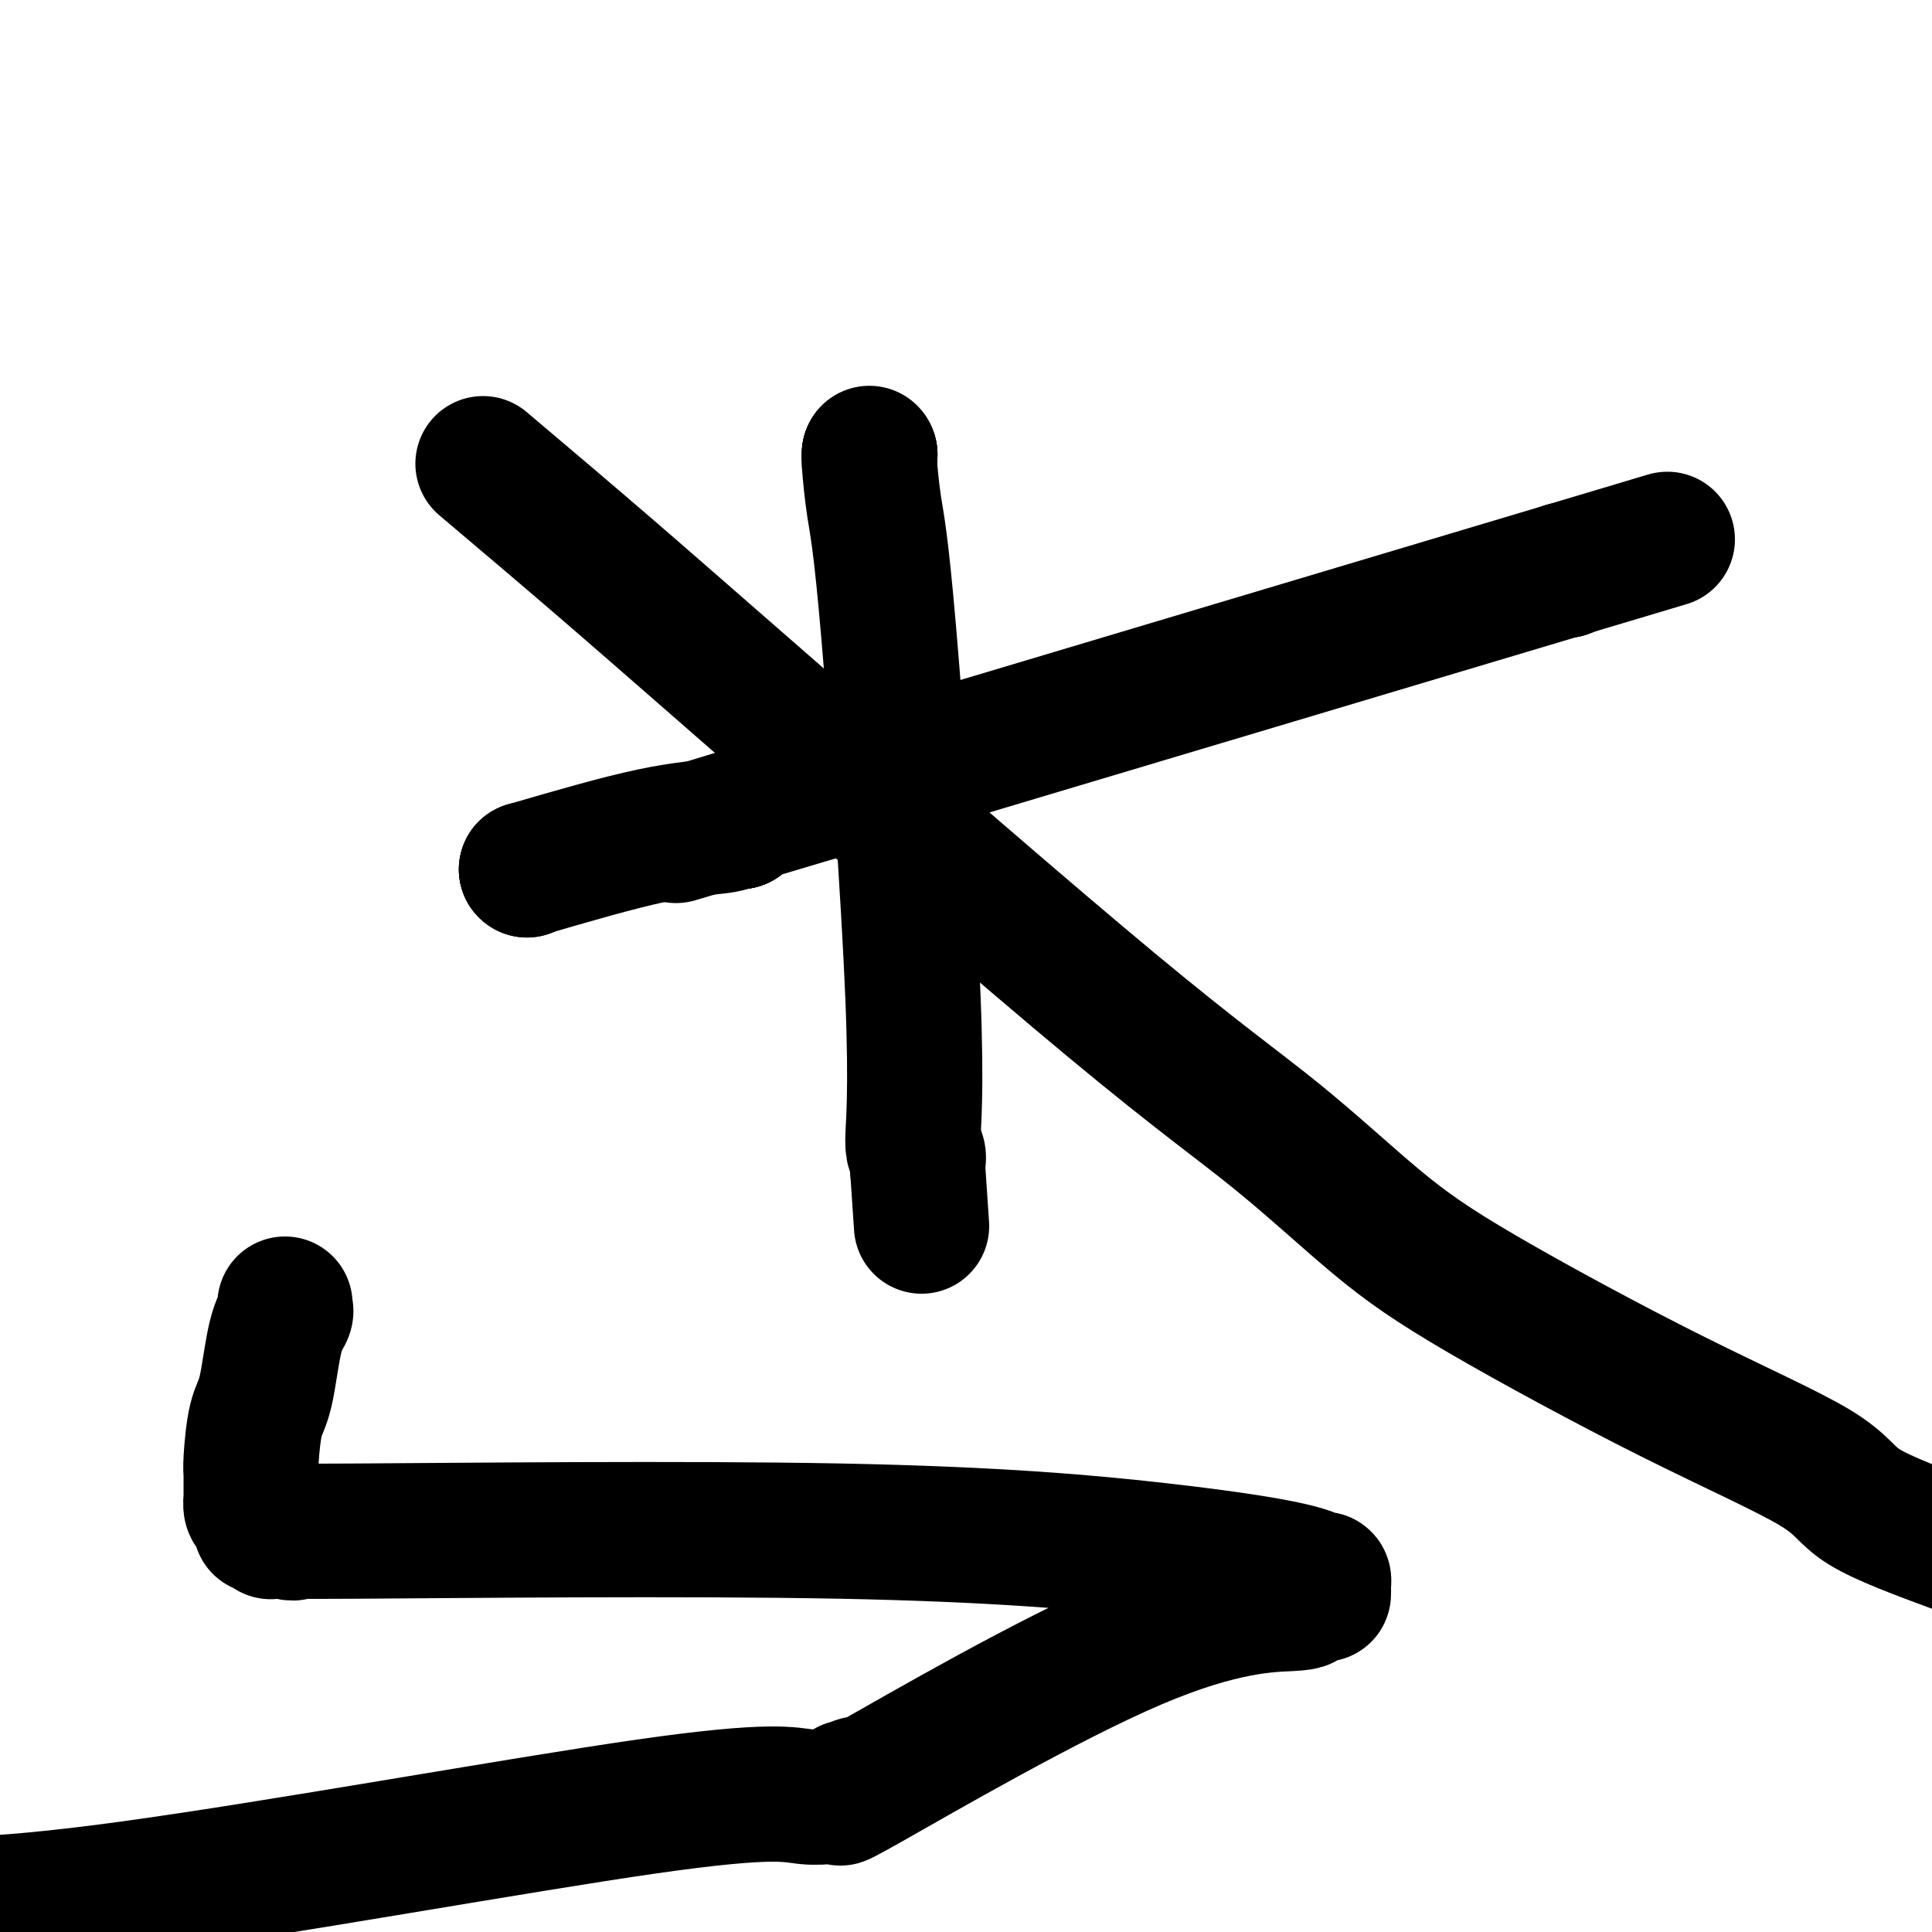
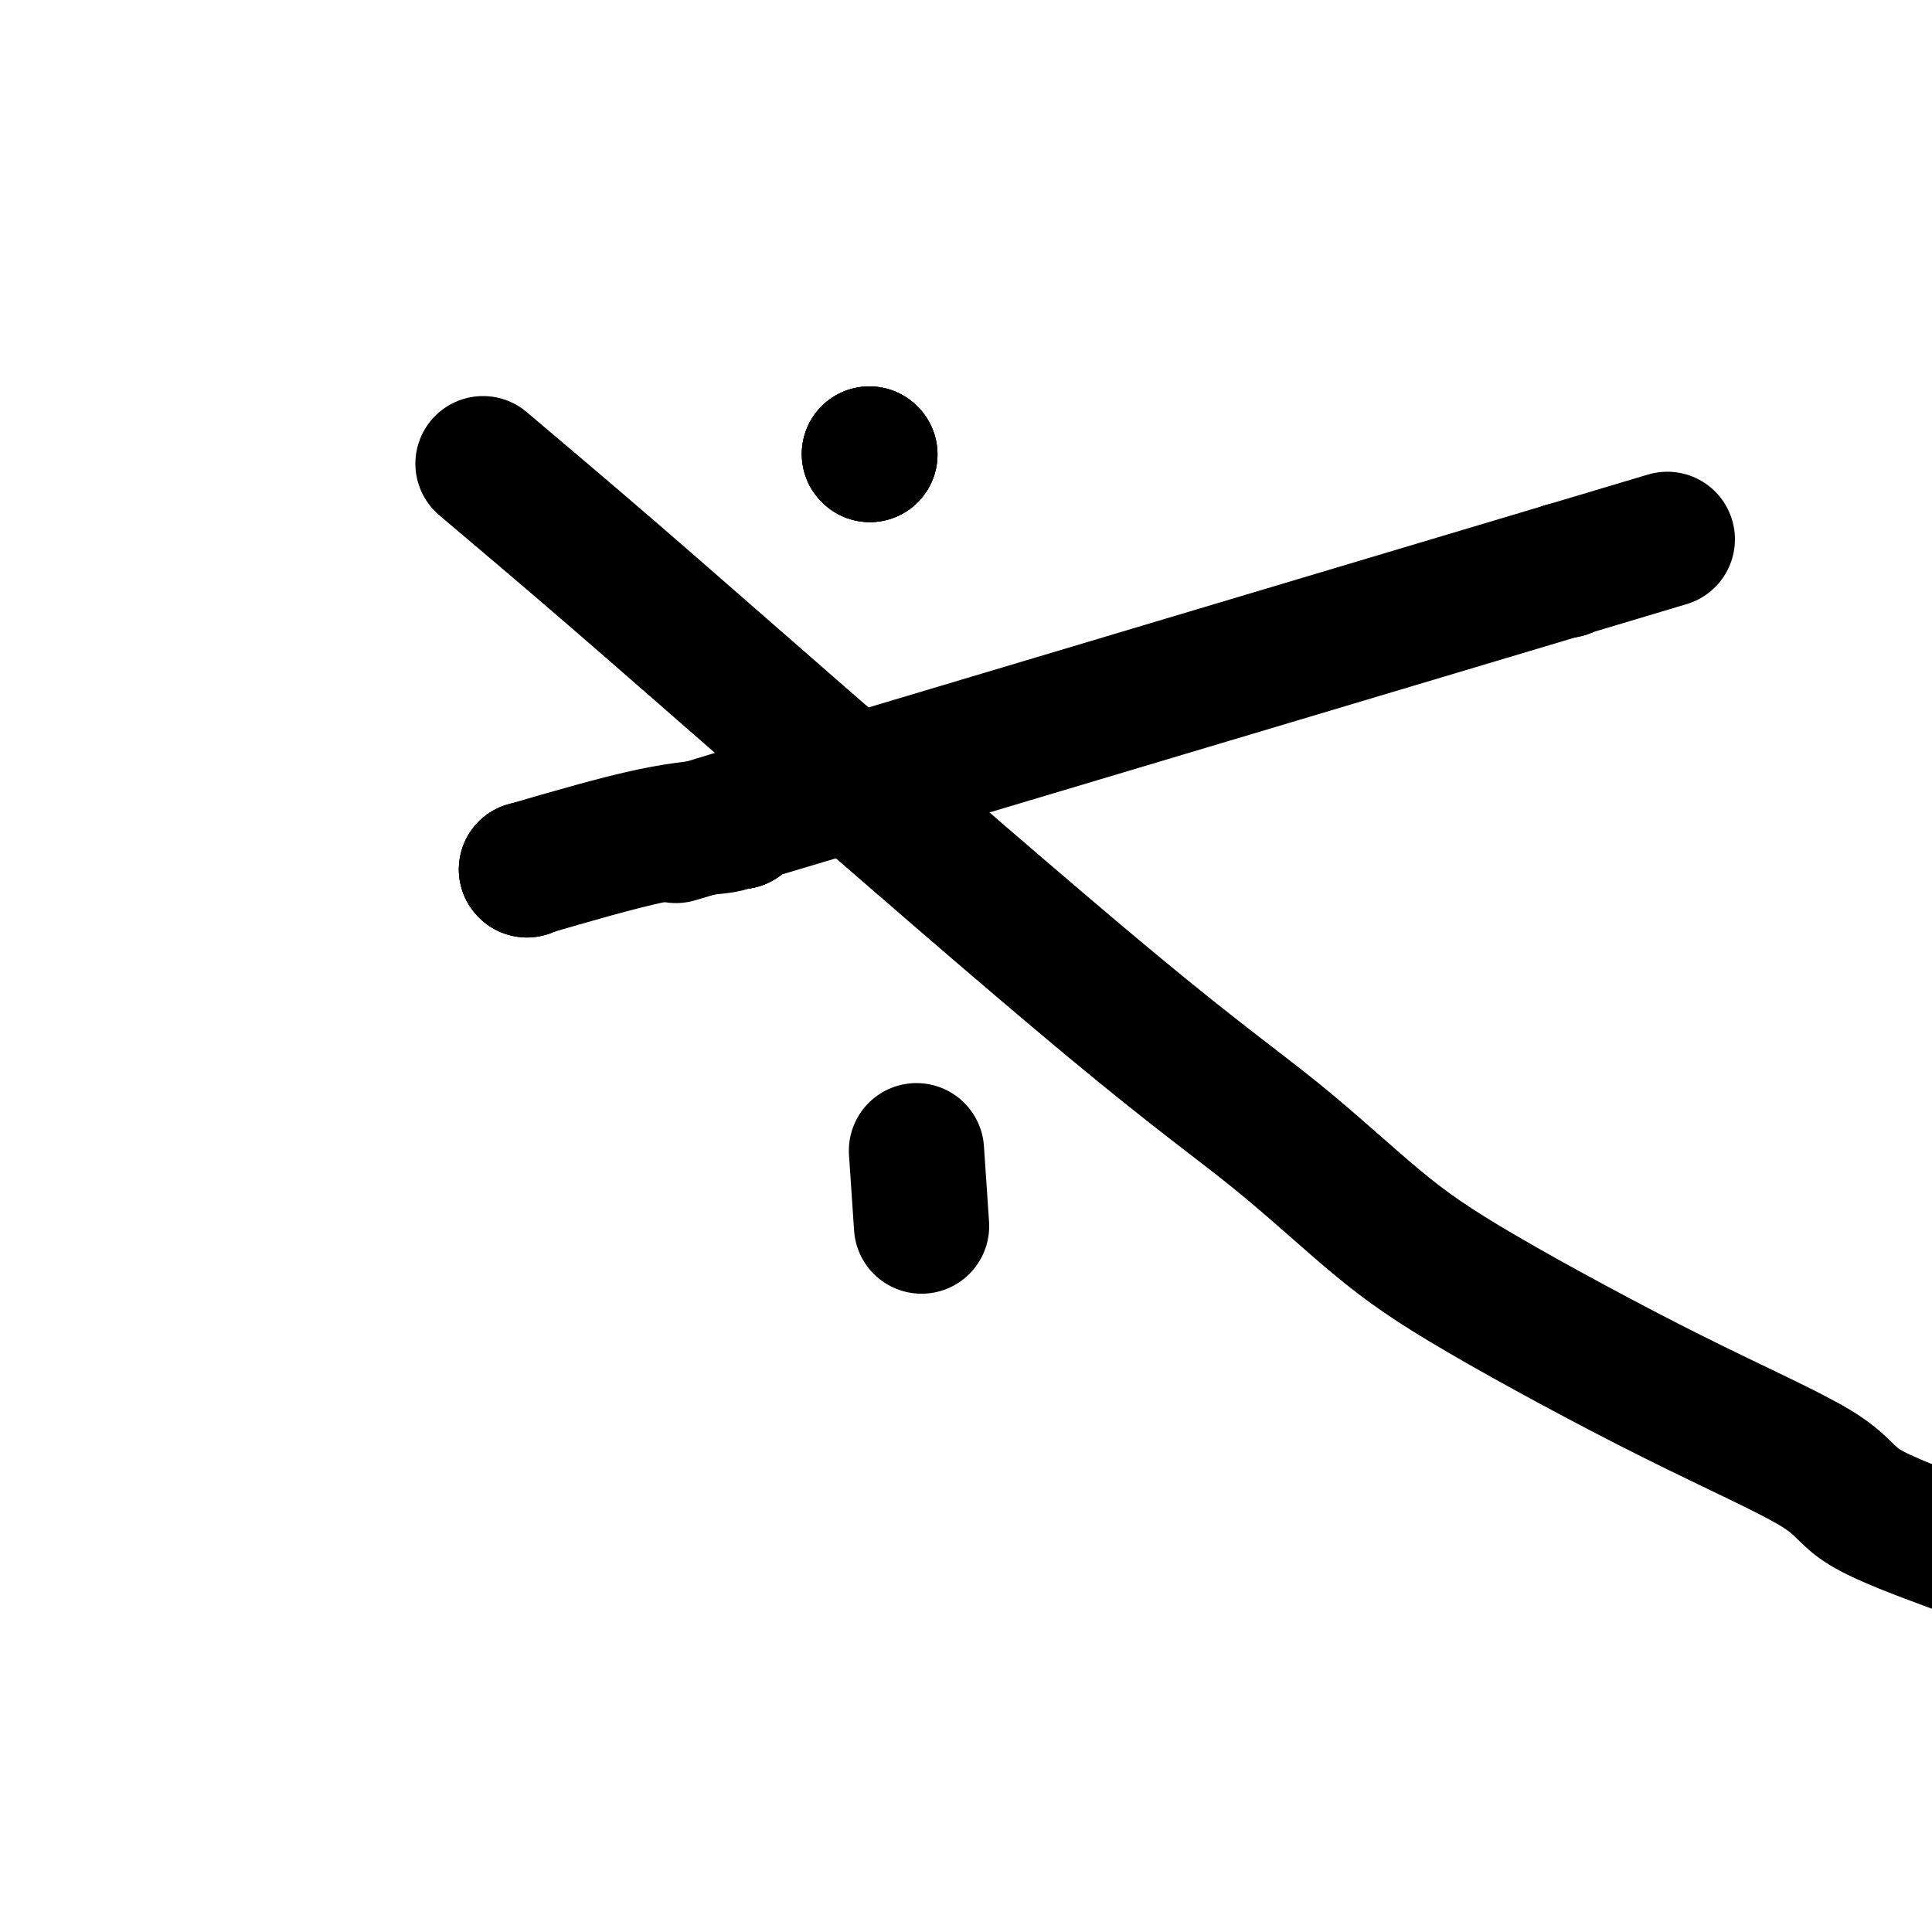
<svg xmlns="http://www.w3.org/2000/svg" viewBox="0 0 400 400" version="1.1">
  <g fill="none" stroke="#000000" stroke-width="28" stroke-linecap="round" stroke-linejoin="round">
    <path d="M180,94c0.000,0.000 0.100,0.100 0.1,0.1" />
    <path d="M180,94c0.000,0.000 0.100,0.100 0.1,0.1" />
    <path d="M180,94c0.000,0.000 0.100,0.100 0.1,0.1" />
-     <path d="M180,94c-0.000,-0.111 -0.000,-0.223 0,0c0.000,0.223 0.000,0.780 0,1c-0.000,0.220 -0.001,0.105 0,0c0.001,-0.105 0.002,-0.198 0,0c-0.002,0.198 -0.009,0.689 0,1c0.009,0.311 0.032,0.444 0,0c-0.032,-0.444 -0.118,-1.463 0,0c0.118,1.463 0.442,5.409 1,9c0.558,3.591 1.351,6.826 3,26c1.649,19.174 4.155,54.286 5,75c0.845,20.714 0.030,27.028 0,30c-0.030,2.972 0.724,2.600 1,3c0.276,0.400 0.074,1.570 0,2c-0.074,0.430 -0.020,0.119 0,0c0.020,-0.119 0.005,-0.046 0,0c-0.005,0.046 -0.001,0.065 0,0c0.001,-0.065 0.000,-0.214 0,0c-0.000,0.214 -0.000,0.789 0,1c0.000,0.211 0.000,0.056 0,0c-0.000,-0.056 -0.000,-0.015 0,0c0.000,0.015 0.000,0.004 0,0c-0.000,-0.004 -0.000,-0.002 0,0" />
    <path d="M190,242c1.556,23.022 0.444,6.578 0,0c-0.444,-6.578 -0.222,-3.289 0,0" />
    <path d="M109,180c0.000,0.000 0.100,0.100 0.1,0.1" />
    <path d="M109,180c0.000,0.000 0.100,0.100 0.1,0.1" />
    <path d="M109,180c9.494,-2.762 18.988,-5.525 26,-7c7.012,-1.475 11.543,-1.663 14,-2c2.457,-0.337 2.841,-0.822 3,-1c0.159,-0.178 0.094,-0.048 0,0c-0.094,0.048 -0.218,0.013 0,0c0.218,-0.013 0.776,-0.004 1,0c0.224,0.004 0.112,0.002 0,0" />
    <path d="M153,170c0.000,0.000 0.100,0.100 0.1,0.1" />
    <path d="M153,170c0.000,0.000 0.100,0.100 0.1,0.1" />
    <path d="M153,170c0.000,0.000 0.100,0.100 0.1,0.1" />
    <path d="M153,170c0.000,0.000 0.100,0.100 0.1,0.1" />
    <path d="M153,170c-0.079,-0.007 -0.157,-0.013 0,0c0.157,0.013 0.551,0.046 0,0c-0.551,-0.046 -2.045,-0.173 0,-1c2.045,-0.827 7.631,-2.356 0,0c-7.631,2.356 -28.477,8.596 7,-2c35.477,-10.596 127.279,-38.027 164,-49c36.721,-10.973 18.360,-5.486 0,0" />
    <path d="M324,118c0.000,0.000 0.100,0.100 0.1,0.1" />
    <path d="M324,118c0.000,0.000 0.100,0.100 0.1,0.1" />
    <path d="M100,96c8.698,7.353 17.397,14.706 27,23c9.603,8.294 20.112,17.528 39,34c18.888,16.472 46.156,40.181 64,55c17.844,14.819 26.266,20.748 34,27c7.734,6.252 14.781,12.826 21,18c6.219,5.174 11.611,8.947 22,15c10.389,6.053 25.774,14.385 39,21c13.226,6.615 24.292,11.512 30,15c5.708,3.488 6.060,5.568 10,8c3.940,2.432 11.470,5.216 19,8" />
-     <path d="M59,270c-0.048,0.381 -0.096,0.761 0,1c0.096,0.239 0.337,0.336 0,1c-0.337,0.664 -1.253,1.894 -2,5c-0.747,3.106 -1.324,8.090 -2,11c-0.676,2.910 -1.449,3.748 -2,6c-0.551,2.252 -0.880,5.917 -1,8c-0.120,2.083 -0.032,2.584 0,3c0.032,0.416 0.008,0.745 0,1c-0.008,0.255 0.001,0.434 0,1c-0.001,0.566 -0.010,1.517 0,2c0.010,0.483 0.041,0.498 0,1c-0.041,0.502 -0.152,1.493 0,2c0.152,0.507 0.566,0.532 1,1c0.434,0.468 0.886,1.379 1,2c0.114,0.621 -0.111,0.951 0,1c0.111,0.049 0.557,-0.183 1,0c0.443,0.183 0.882,0.781 1,1c0.118,0.219 -0.083,0.059 0,0c0.083,-0.059 0.452,-0.017 1,0c0.548,0.017 1.274,0.008 2,0" />
-     <path d="M59,317c1.828,0.760 2.898,0.160 1,0c-1.898,-0.160 -6.765,0.119 14,0c20.765,-0.119 67.161,-0.635 100,0c32.839,0.635 52.120,2.423 66,4c13.880,1.577 22.360,2.945 27,4c4.640,1.055 5.439,1.798 6,2c0.561,0.202 0.882,-0.138 1,0c0.118,0.138 0.032,0.755 0,1c-0.032,0.245 -0.008,0.119 0,0c0.008,-0.119 0.002,-0.229 0,0c-0.002,0.229 -0.001,0.797 0,1c0.001,0.203 -0.000,0.039 0,0c0.000,-0.039 0.001,0.045 0,0c-0.001,-0.045 -0.004,-0.219 0,0c0.004,0.219 0.016,0.830 0,1c-0.016,0.170 -0.060,-0.102 -1,0c-0.940,0.102 -2.777,0.579 -3,1c-0.223,0.421 1.169,0.786 -3,1c-4.169,0.214 -13.900,0.277 -32,8c-18.100,7.723 -44.570,23.105 -55,29c-10.430,5.895 -4.821,2.304 -3,1c1.821,-1.304 -0.146,-0.320 -1,0c-0.854,0.320 -0.594,-0.025 0,0c0.594,0.025 1.521,0.421 0,1c-1.521,0.579 -5.490,1.341 -9,1c-3.510,-0.341 -6.560,-1.784 -33,2c-26.440,3.784 -76.268,12.795 -107,17c-30.732,4.205 -42.366,3.602 -54,3" />
  </g>
</svg>